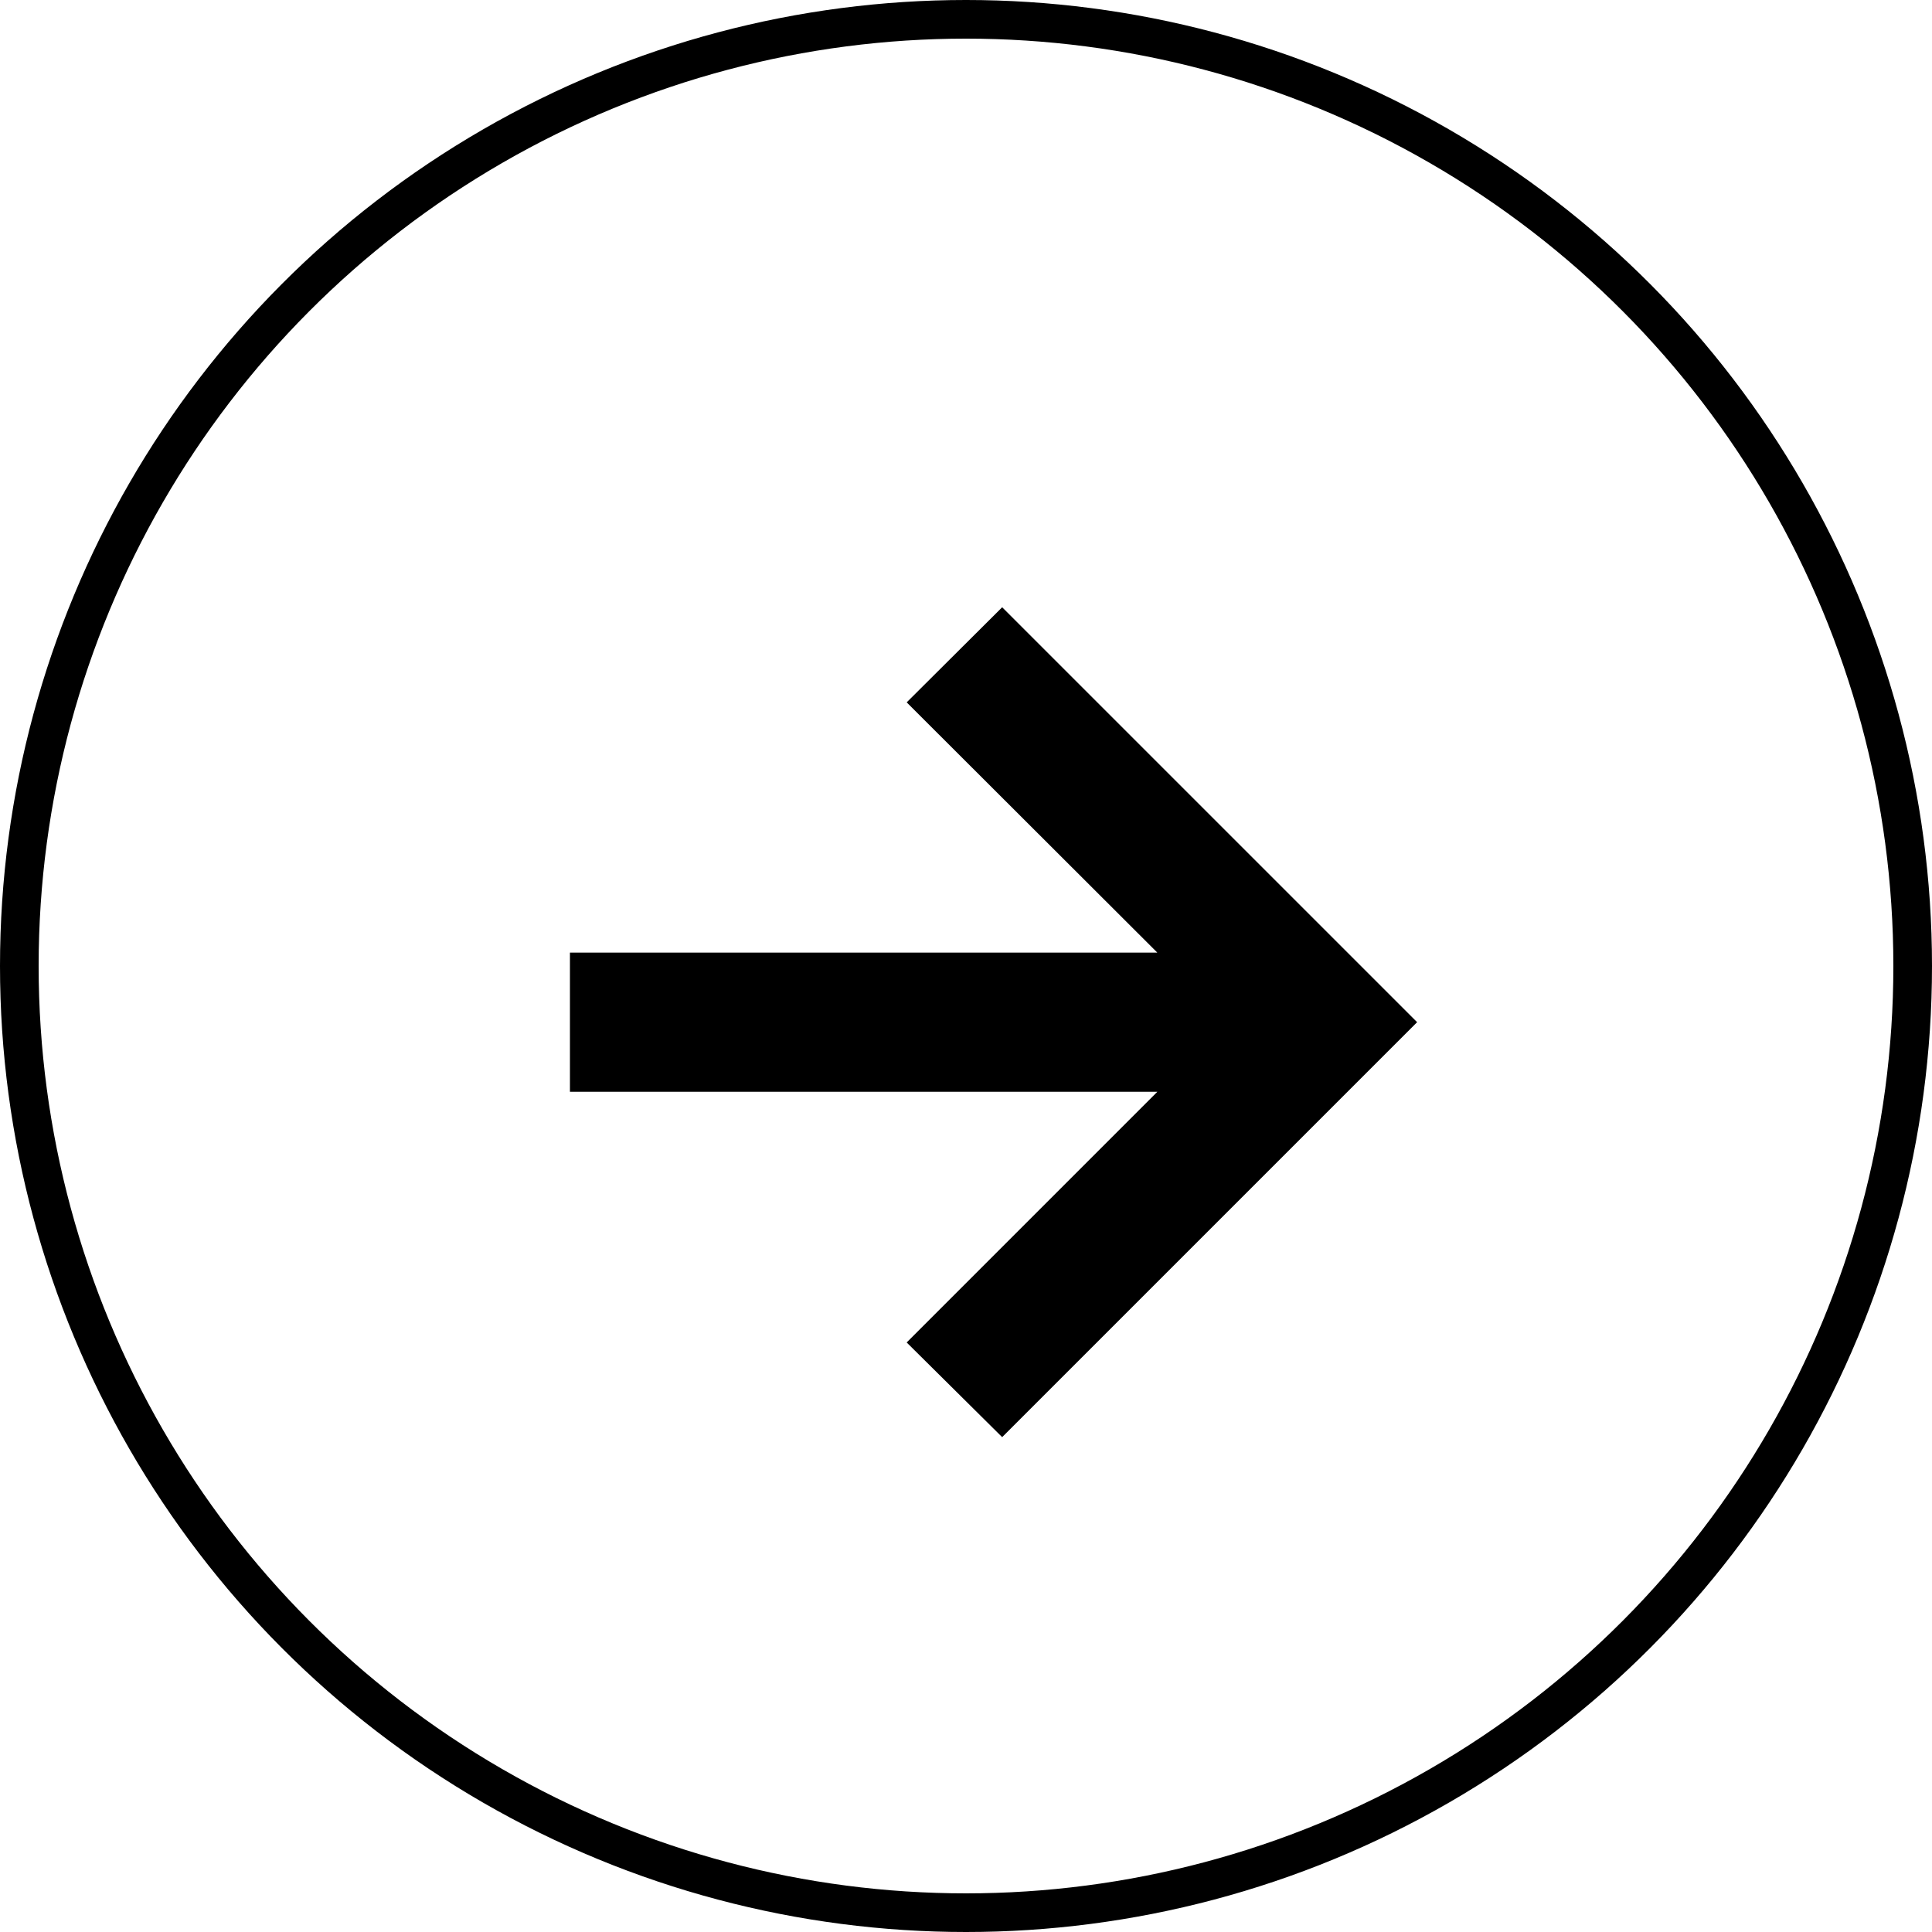
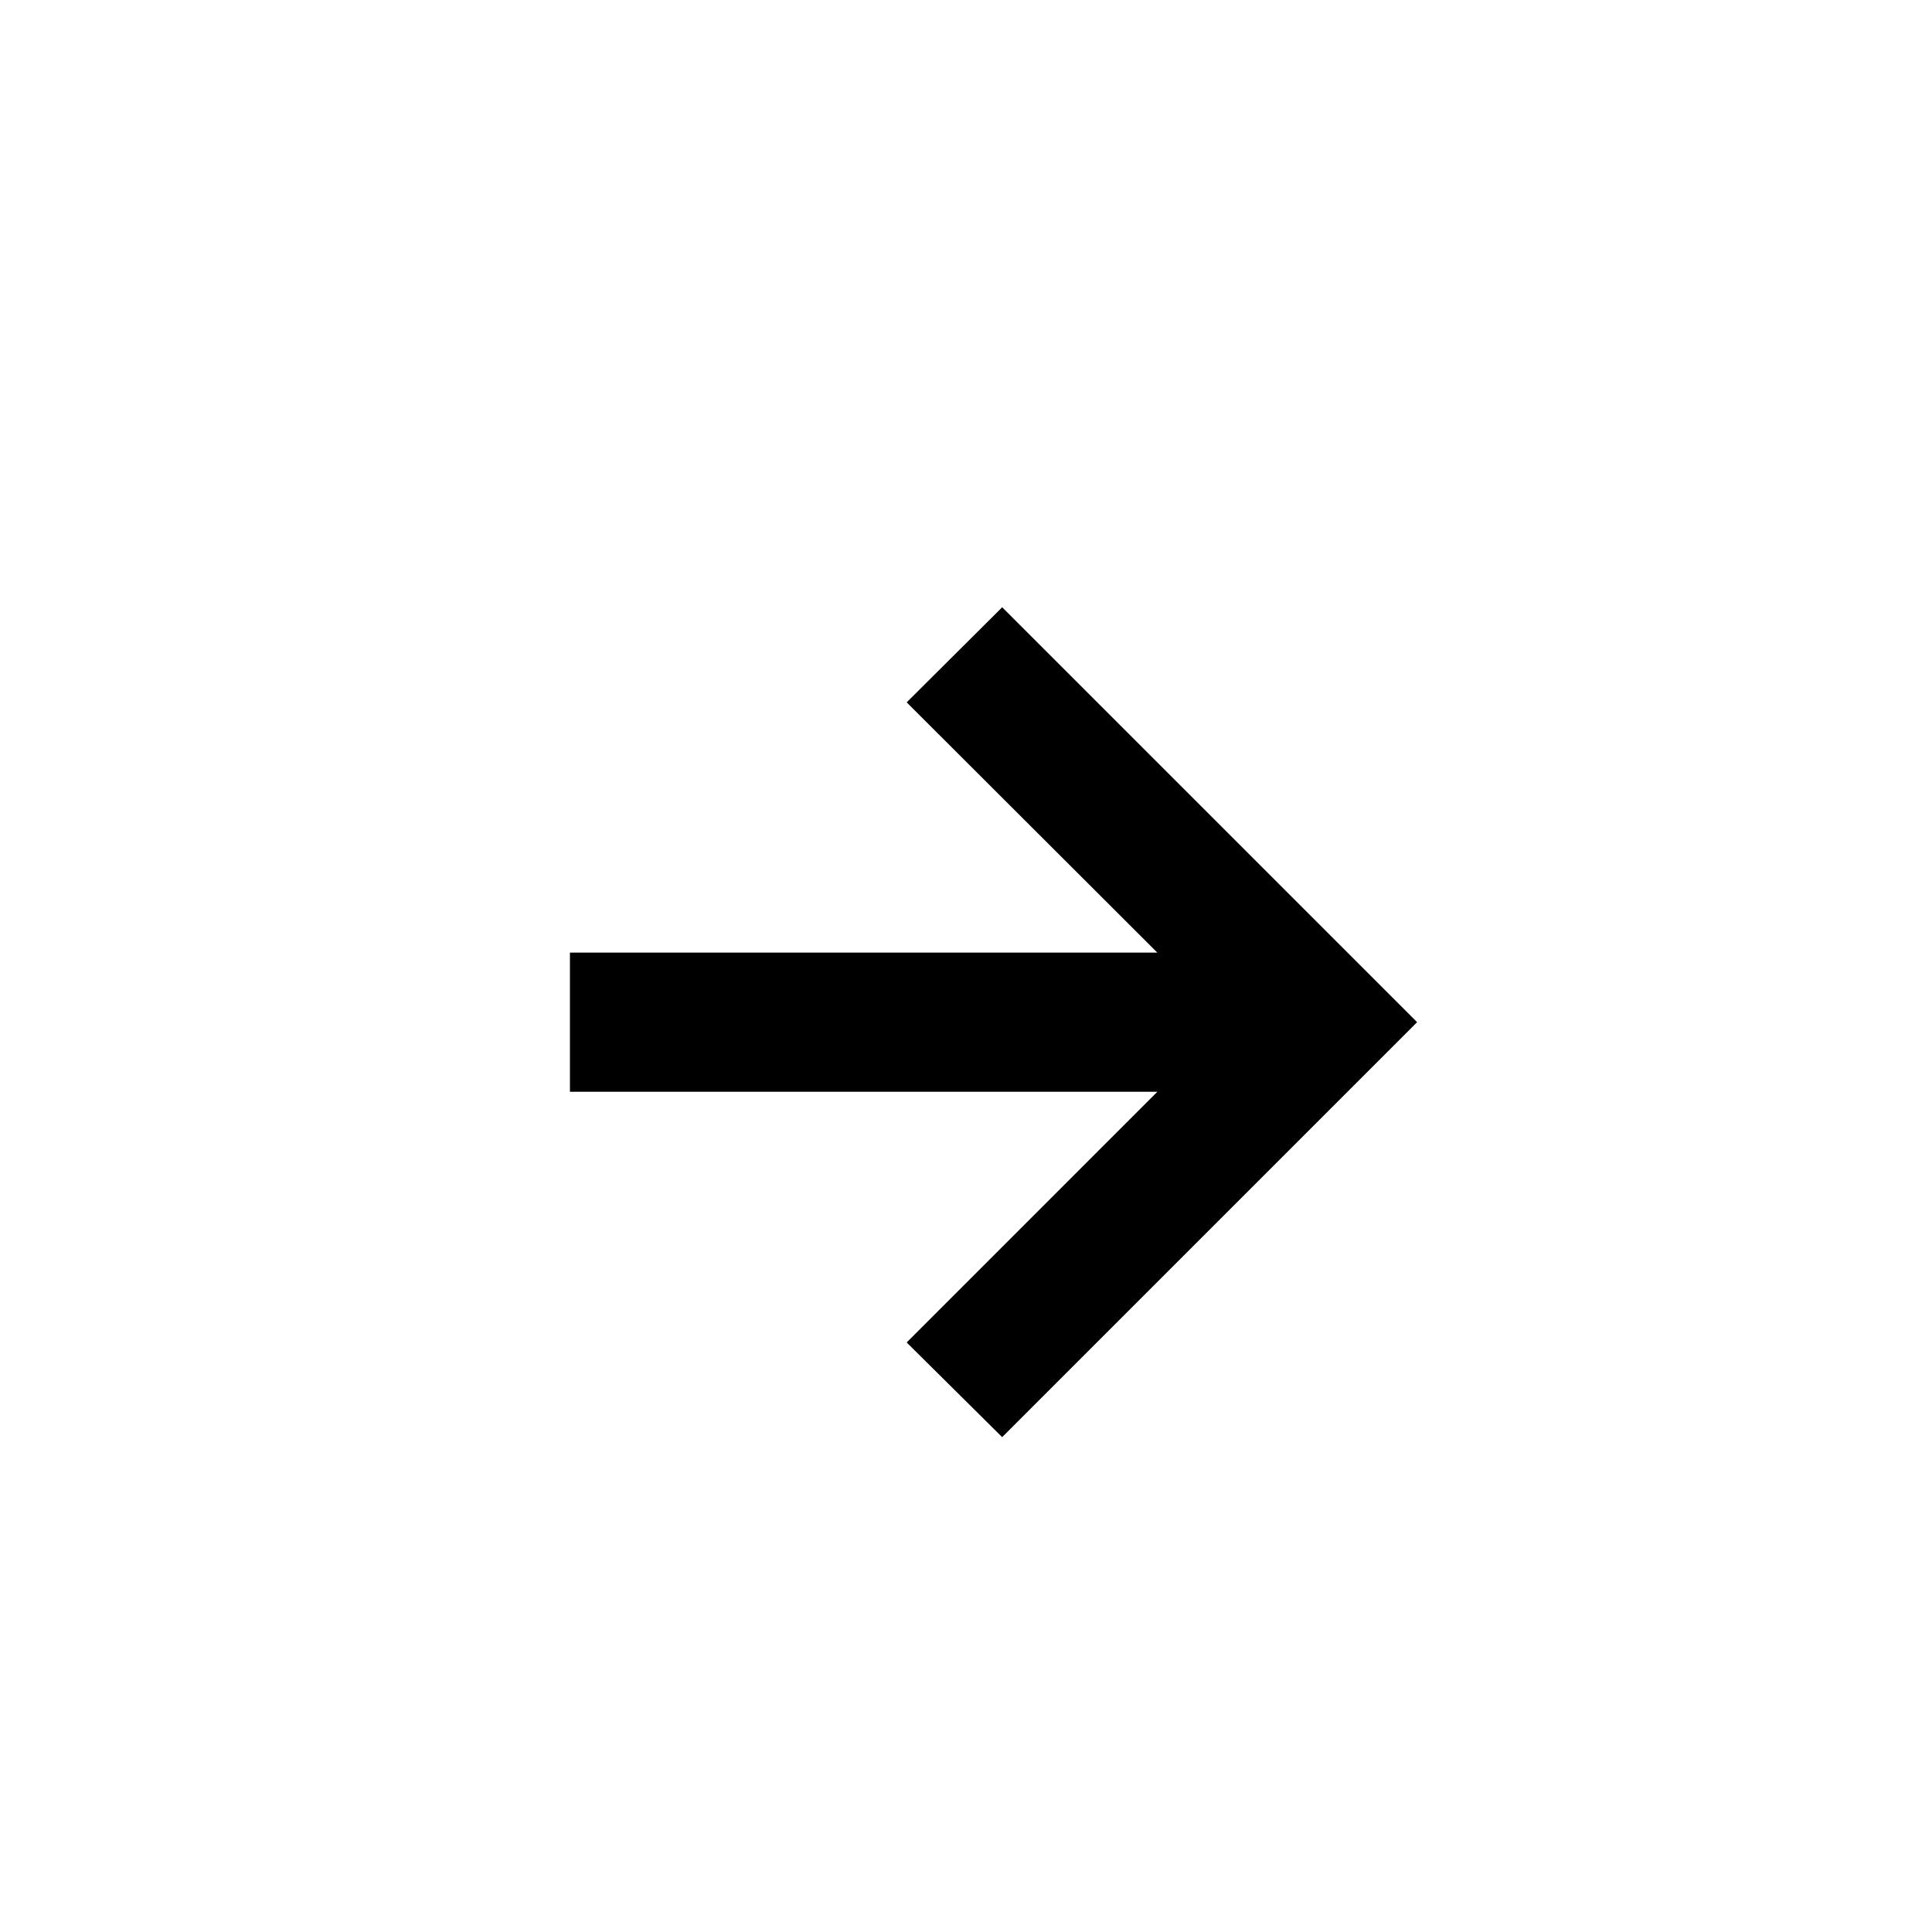
<svg xmlns="http://www.w3.org/2000/svg" width="50" height="50" viewBox="0 0 50 50" fill="none">
-   <circle cx="25" cy="25" r="24.5" stroke="black" />
-   <path d="M25.936 37.193L23.465 34.743L29.952 28.255H14.75V24.654H29.952L23.465 18.177L25.936 15.716L36.675 26.454L25.936 37.193Z" fill="black" />
+   <path d="M25.936 37.193L23.465 34.743L29.952 28.255H14.75V24.654H29.952L23.465 18.177L25.936 15.716L36.675 26.454L25.936 37.193" fill="black" />
</svg>